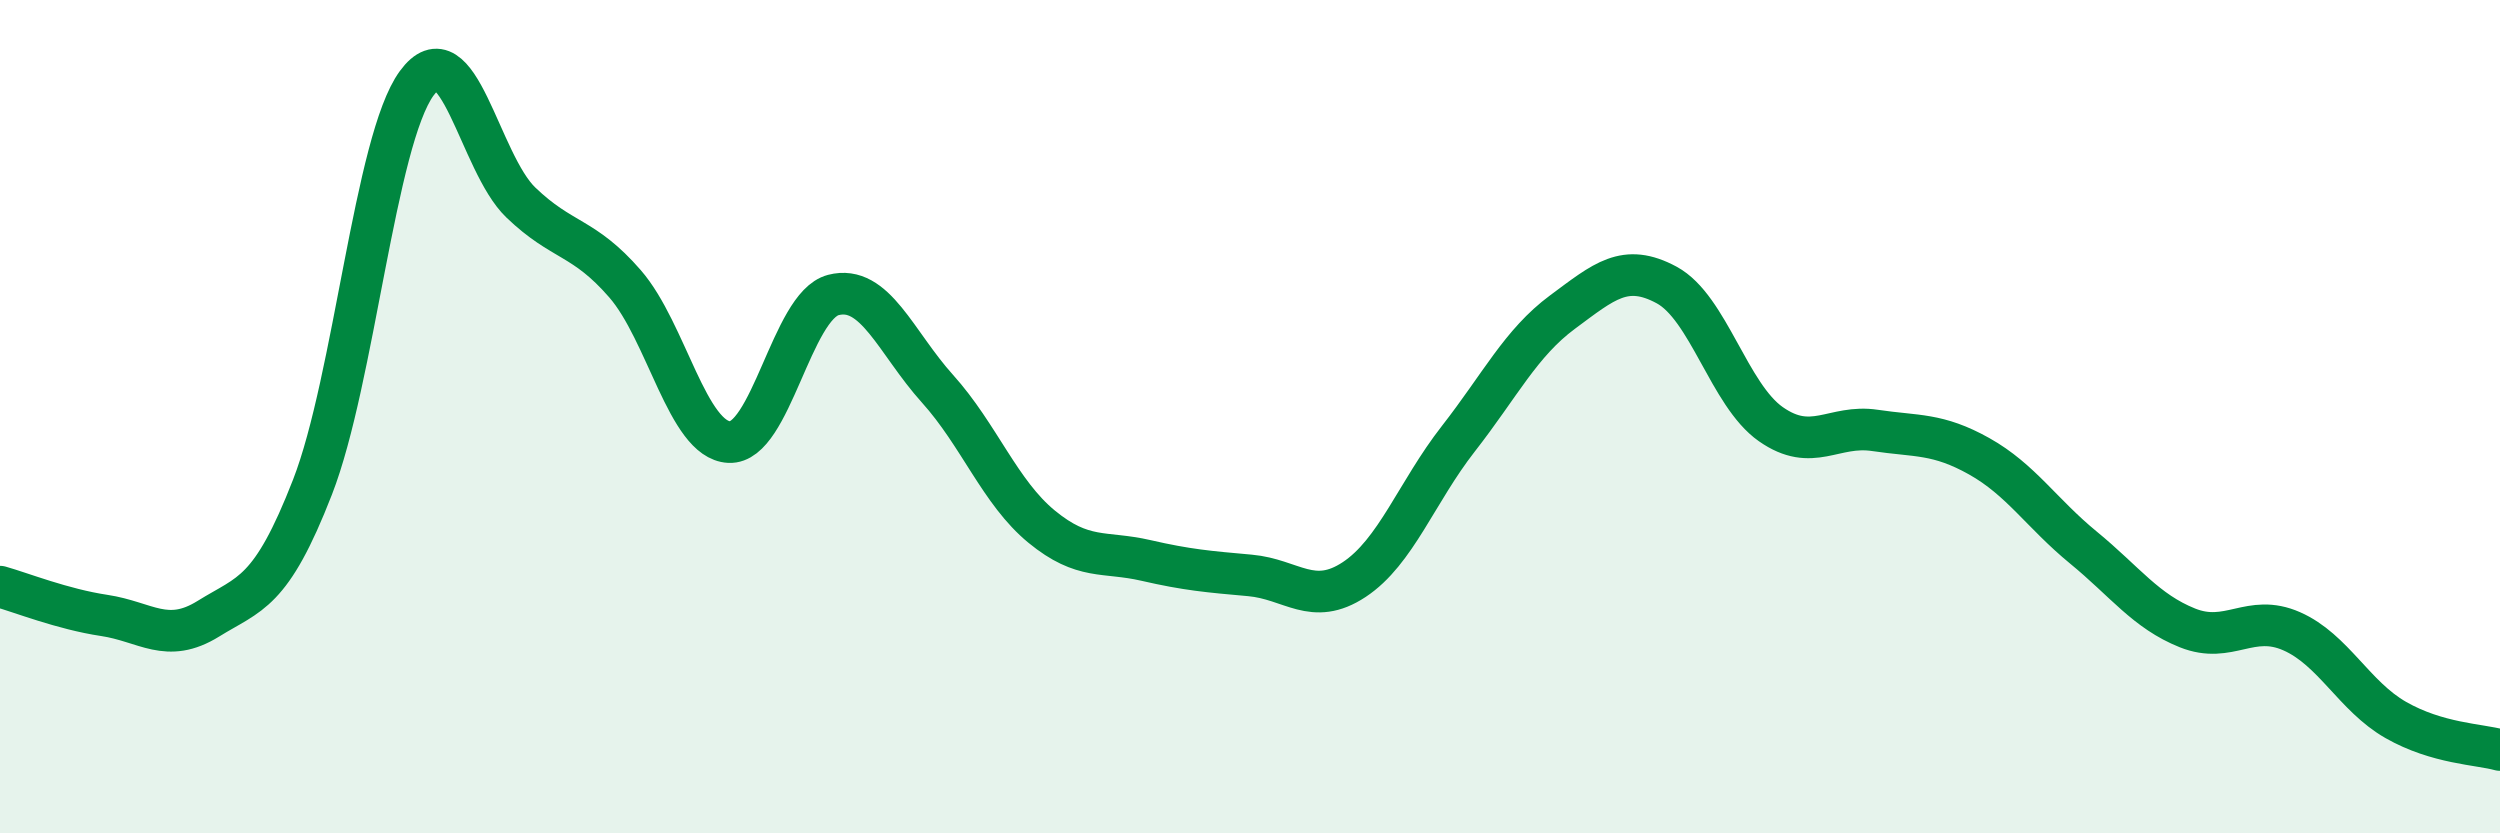
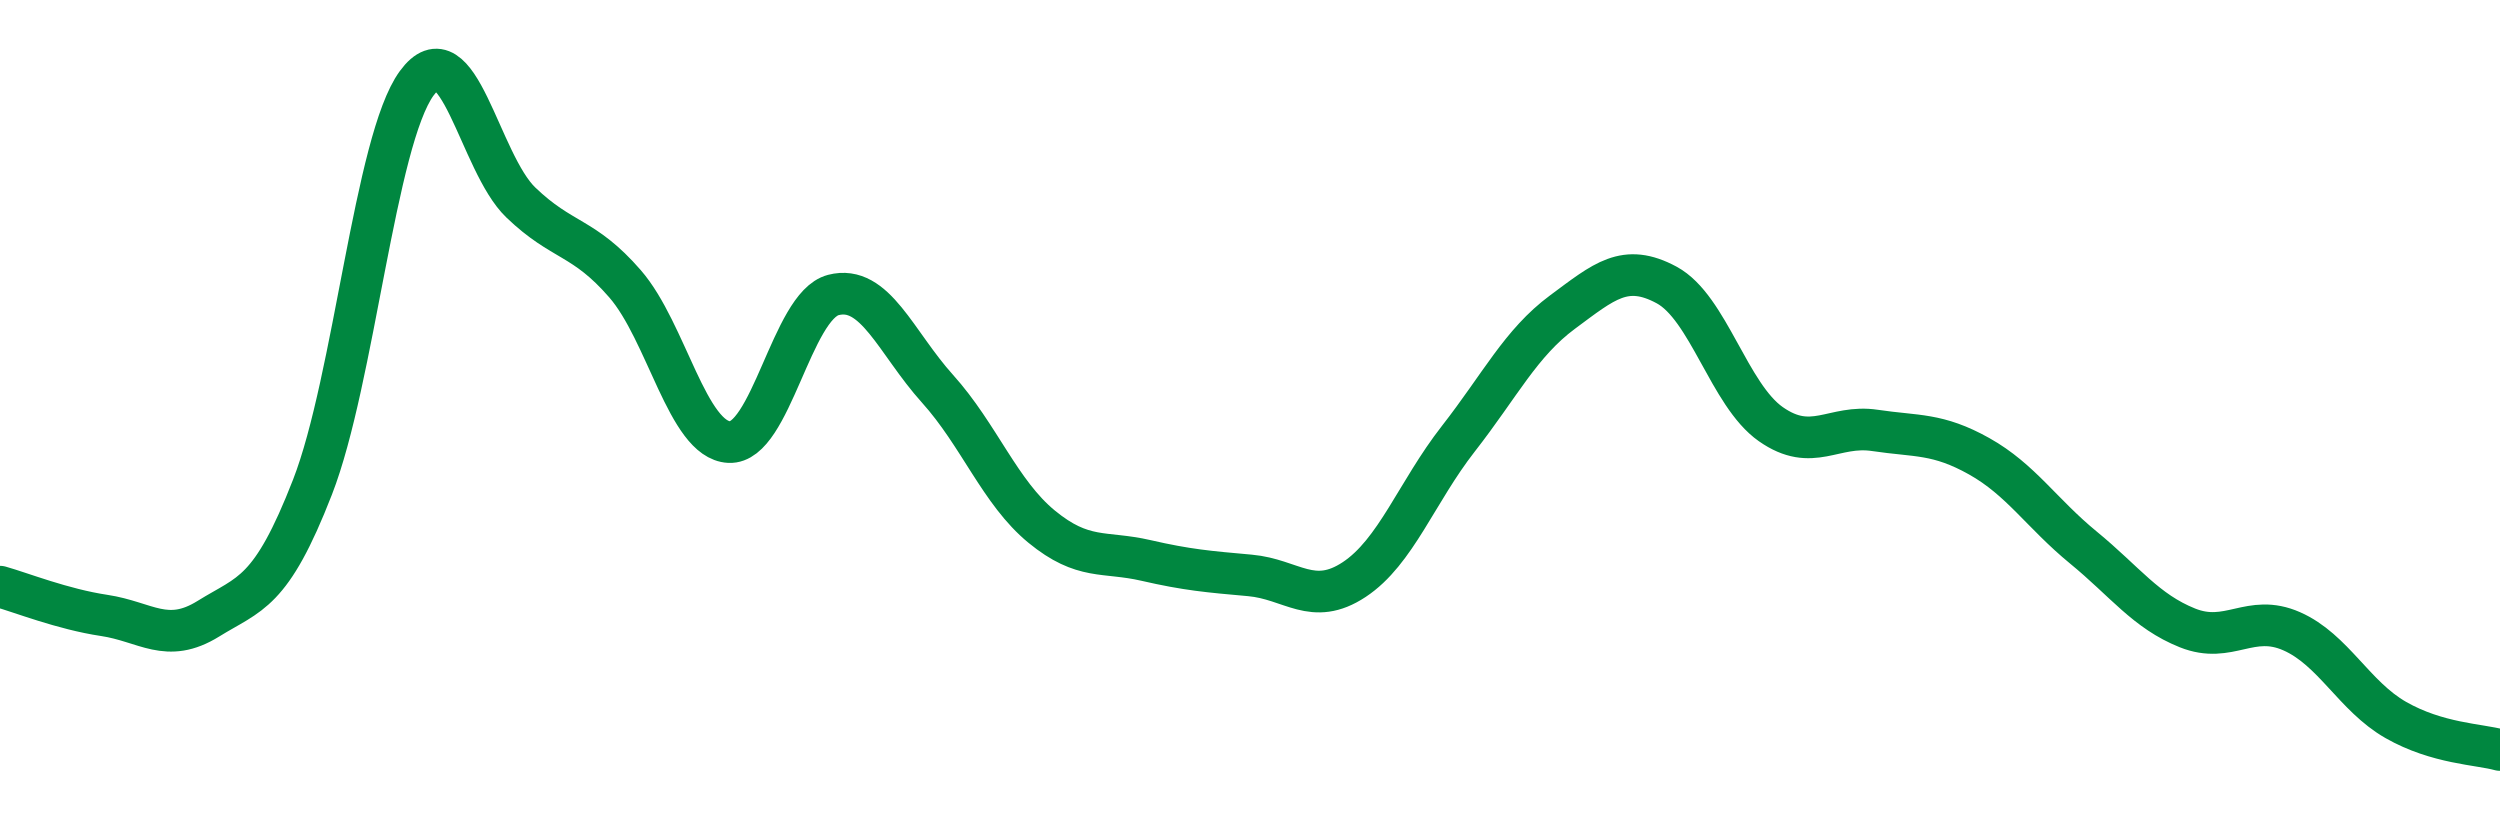
<svg xmlns="http://www.w3.org/2000/svg" width="60" height="20" viewBox="0 0 60 20">
-   <path d="M 0,14.08 C 0.5,14.22 1.5,14.62 2.5,14.77 C 3.5,14.92 4,15.47 5,14.85 C 6,14.23 6.5,14.26 7.5,11.69 C 8.5,9.12 9,3.37 10,2 C 11,0.63 11.5,3.9 12.5,4.86 C 13.5,5.82 14,5.66 15,6.81 C 16,7.96 16.5,10.56 17.5,10.61 C 18.5,10.66 19,7.34 20,7.08 C 21,6.82 21.5,8.22 22.5,9.33 C 23.5,10.44 24,11.82 25,12.64 C 26,13.46 26.5,13.22 27.5,13.45 C 28.5,13.68 29,13.72 30,13.81 C 31,13.9 31.5,14.57 32.5,13.91 C 33.5,13.25 34,11.81 35,10.53 C 36,9.25 36.5,8.23 37.5,7.49 C 38.5,6.75 39,6.3 40,6.84 C 41,7.38 41.5,9.48 42.5,10.18 C 43.5,10.88 44,10.18 45,10.33 C 46,10.48 46.5,10.39 47.5,10.95 C 48.5,11.51 49,12.32 50,13.14 C 51,13.96 51.5,14.67 52.5,15.07 C 53.5,15.47 54,14.71 55,15.15 C 56,15.59 56.5,16.71 57.5,17.28 C 58.5,17.85 59.5,17.86 60,18L60 20L0 20Z" fill="#008740" opacity="0.1" stroke-linecap="round" stroke-linejoin="round" />
  <path d="M 0,14.08 C 0.5,14.22 1.5,14.62 2.5,14.77 C 3.5,14.92 4,15.47 5,14.85 C 6,14.23 6.5,14.26 7.5,11.69 C 8.5,9.12 9,3.37 10,2 C 11,0.63 11.5,3.9 12.5,4.86 C 13.5,5.82 14,5.66 15,6.81 C 16,7.96 16.5,10.56 17.5,10.61 C 18.5,10.66 19,7.34 20,7.08 C 21,6.82 21.5,8.22 22.5,9.33 C 23.5,10.44 24,11.82 25,12.64 C 26,13.46 26.5,13.22 27.5,13.45 C 28.5,13.68 29,13.72 30,13.81 C 31,13.9 31.5,14.57 32.5,13.91 C 33.5,13.25 34,11.81 35,10.53 C 36,9.25 36.5,8.23 37.5,7.49 C 38.5,6.75 39,6.3 40,6.84 C 41,7.38 41.5,9.48 42.5,10.18 C 43.5,10.88 44,10.18 45,10.33 C 46,10.48 46.5,10.39 47.5,10.95 C 48.5,11.51 49,12.32 50,13.14 C 51,13.96 51.5,14.67 52.5,15.07 C 53.5,15.47 54,14.71 55,15.15 C 56,15.59 56.5,16.71 57.5,17.28 C 58.5,17.85 59.5,17.86 60,18" stroke="#008740" stroke-width="1" fill="none" stroke-linecap="round" stroke-linejoin="round" />
</svg>